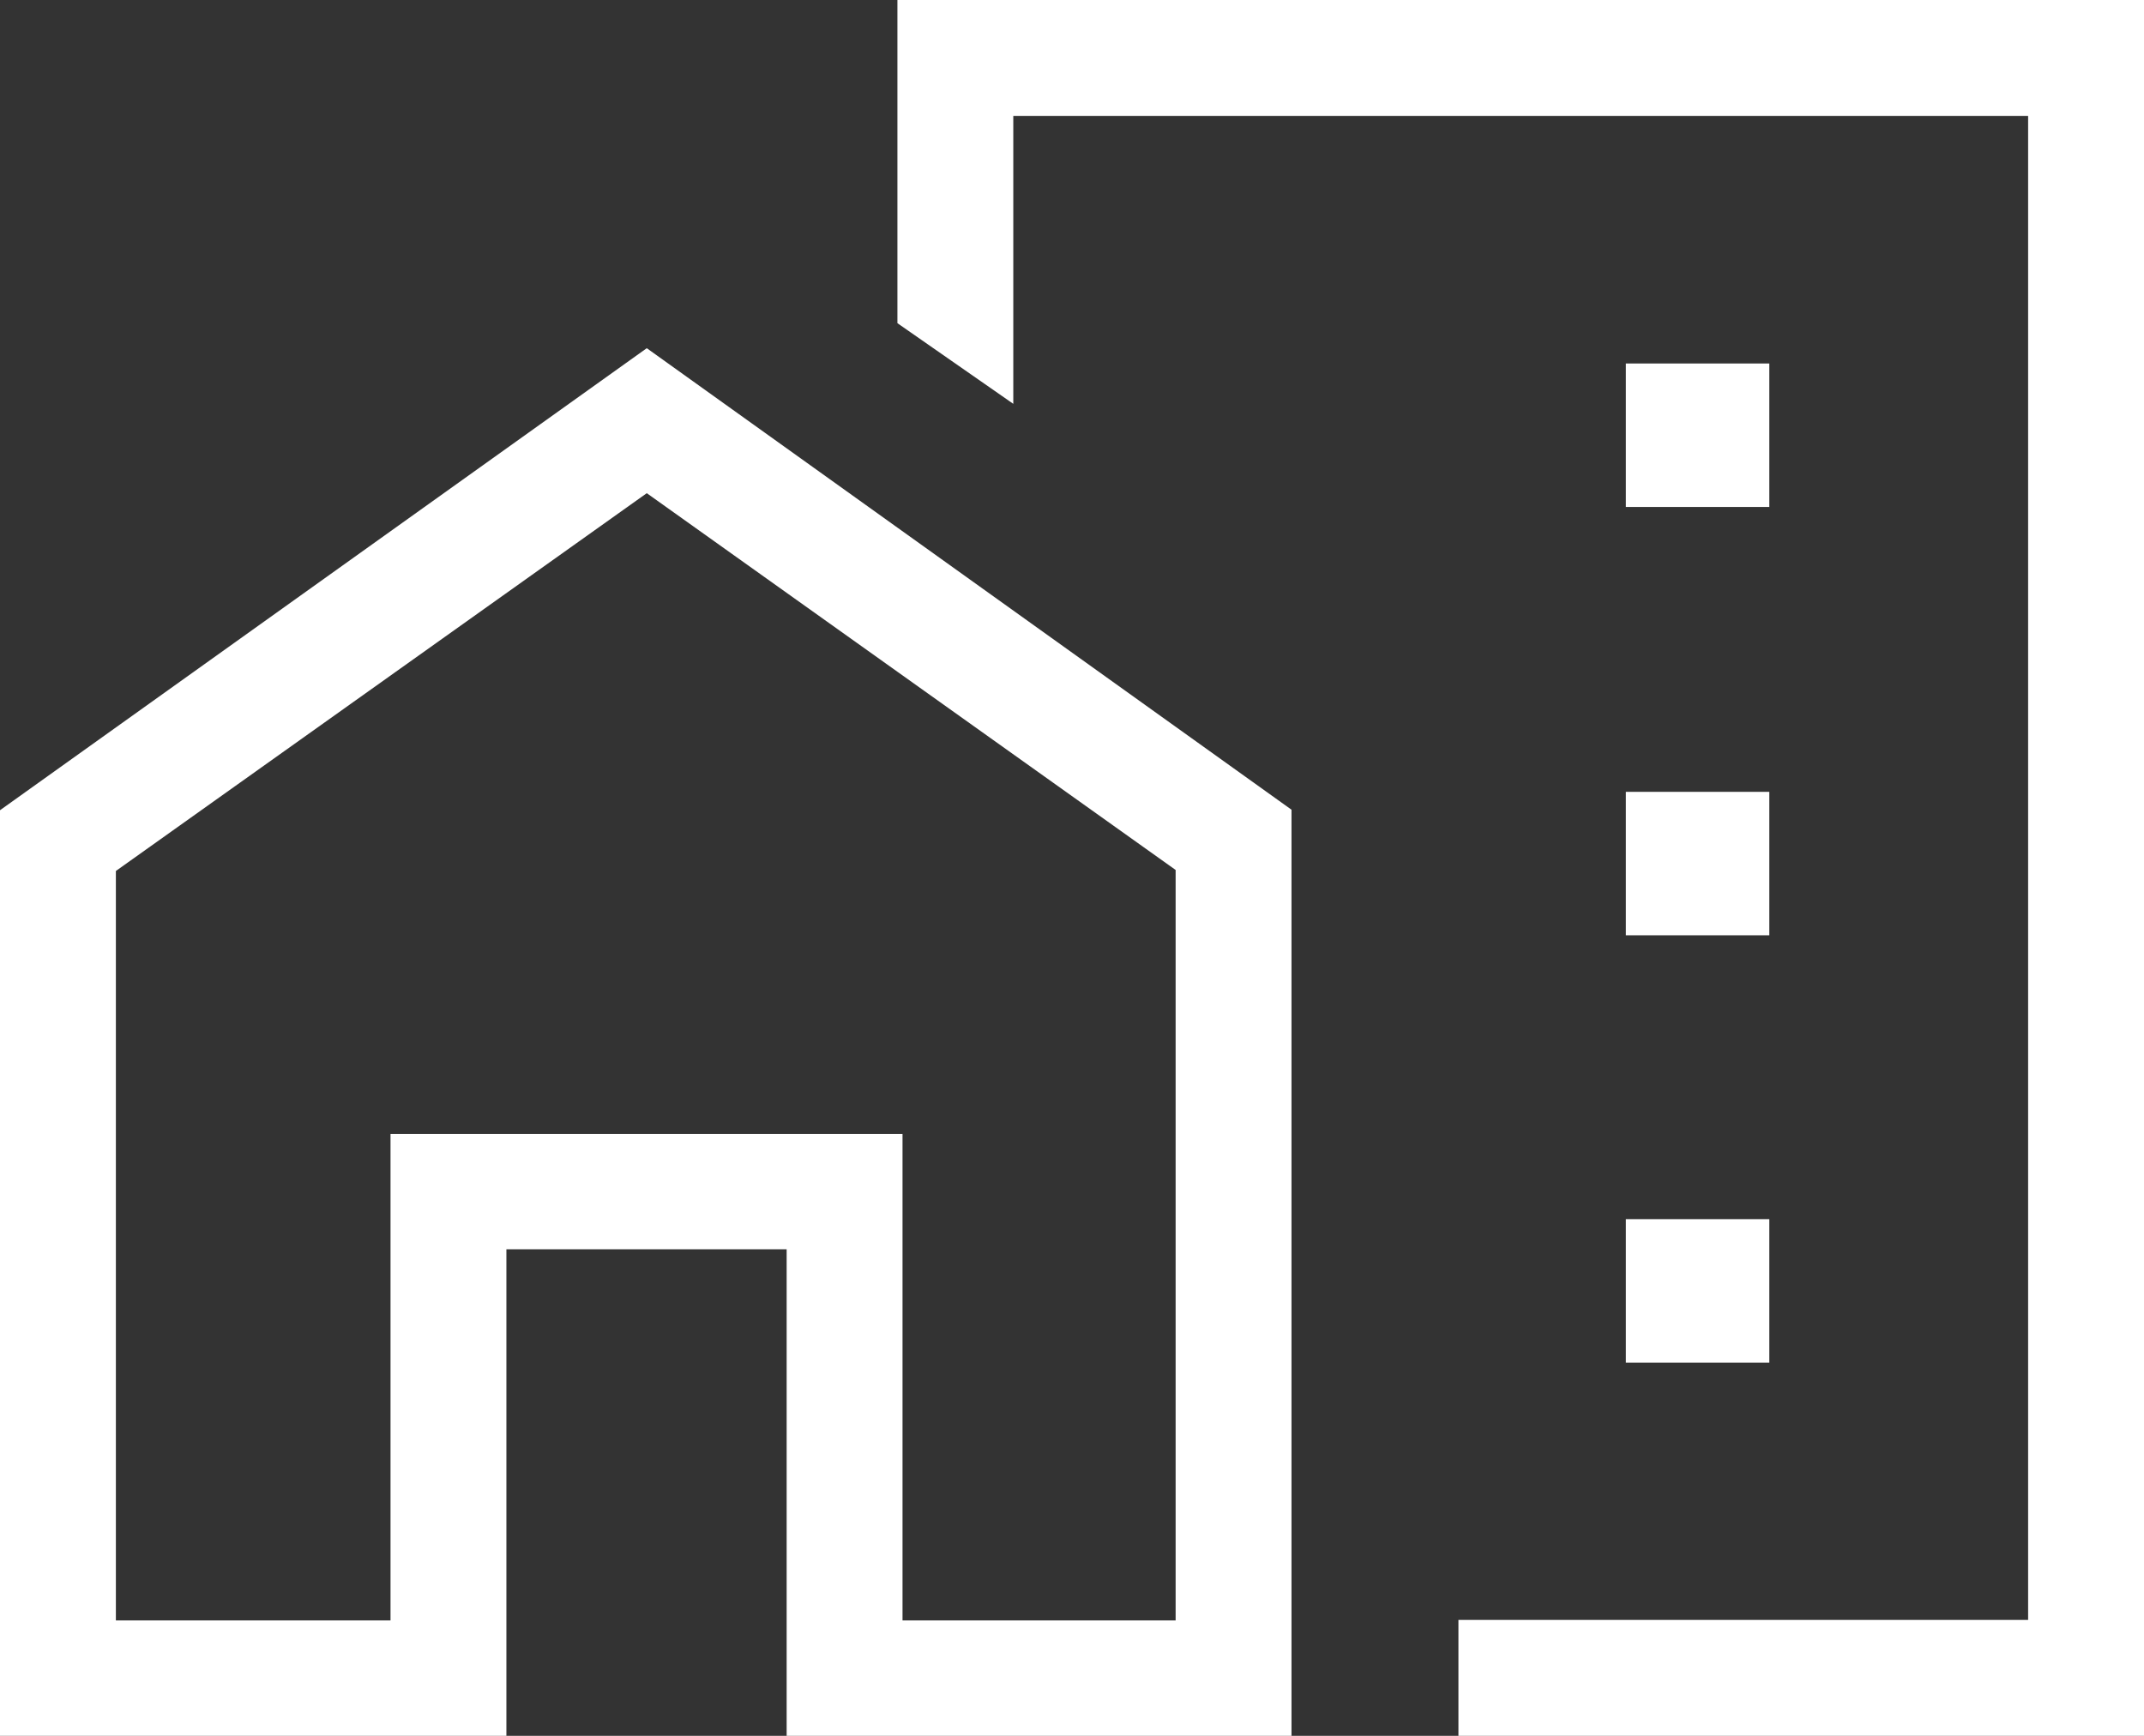
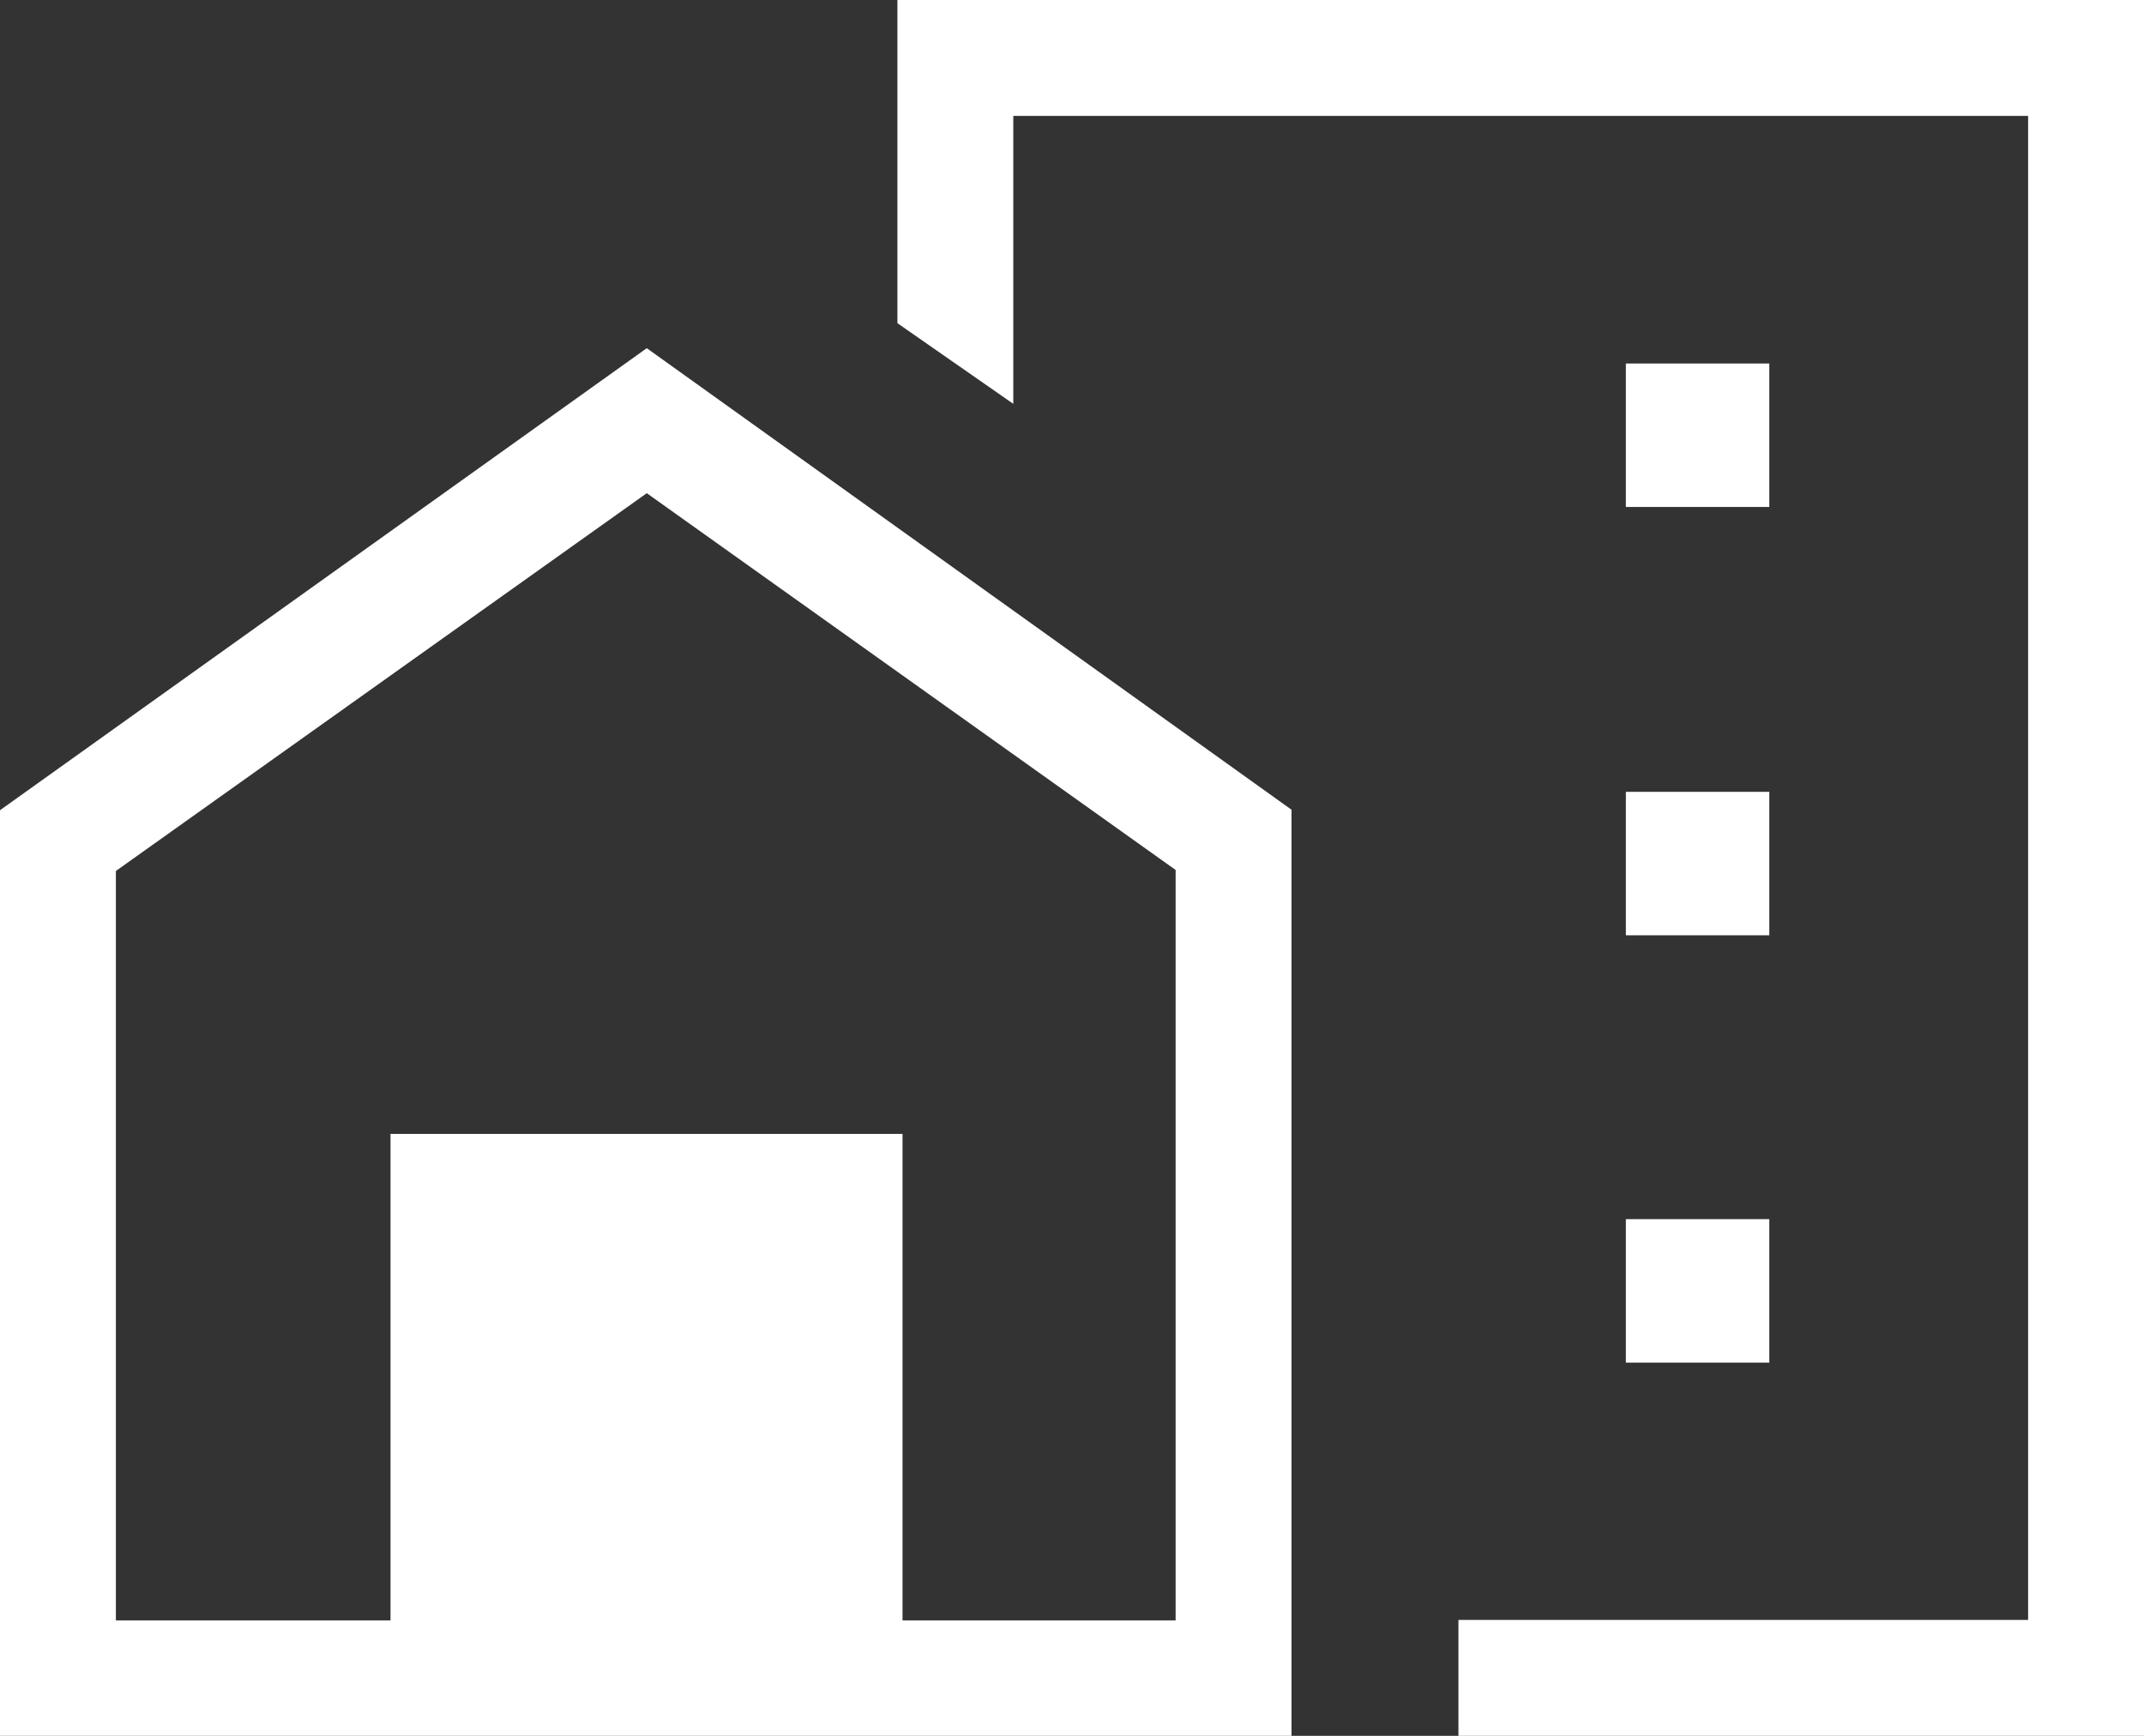
<svg xmlns="http://www.w3.org/2000/svg" id="Ebene_1" data-name="Ebene 1" viewBox="0 0 42 34">
  <rect x="0" y="0" width="42" height="34" fill="#333333" stroke="none" />
  <defs>
    <style>
      .cls-1 {
        fill: #fff;
      }
    </style>
  </defs>
-   <path class="cls-1" d="M31.85,26.69h2.81v-2.81h-2.81v2.81ZM17.68,22.2v9.53-9.53ZM7.65,22.2h10.03H7.65ZM31.85,18.32h2.81v-2.81h-2.81v2.81ZM31.85,9.93h2.81v-2.81h-2.81v2.81ZM2.27,17.06l10.4-7.4,10.36,7.38v14.7h-5.35v-9.53H7.65v9.53-9.53,9.53H2.27v-14.67ZM0,15.87v18.13h9.92v-9.53h5.49v9.53h9.89V15.86L12.67,6.82,0,15.87ZM17.58,0v6.33l2.27,1.58V2.27h19.88v29.46h-11.16v2.27h13.43V0h-24.42Z" />
+   <path class="cls-1" d="M31.85,26.69h2.81v-2.81h-2.81v2.81ZM17.68,22.2v9.53-9.53ZM7.65,22.2h10.03H7.65ZM31.85,18.32h2.81v-2.81h-2.81v2.81ZM31.85,9.93h2.81v-2.81h-2.81v2.81ZM2.27,17.06l10.4-7.4,10.36,7.38v14.7h-5.35v-9.53H7.65v9.53-9.53,9.53H2.27v-14.67ZM0,15.87v18.13h9.92h5.49v9.53h9.89V15.86L12.67,6.82,0,15.87ZM17.58,0v6.33l2.27,1.58V2.27h19.88v29.46h-11.16v2.27h13.43V0h-24.42Z" />
</svg>